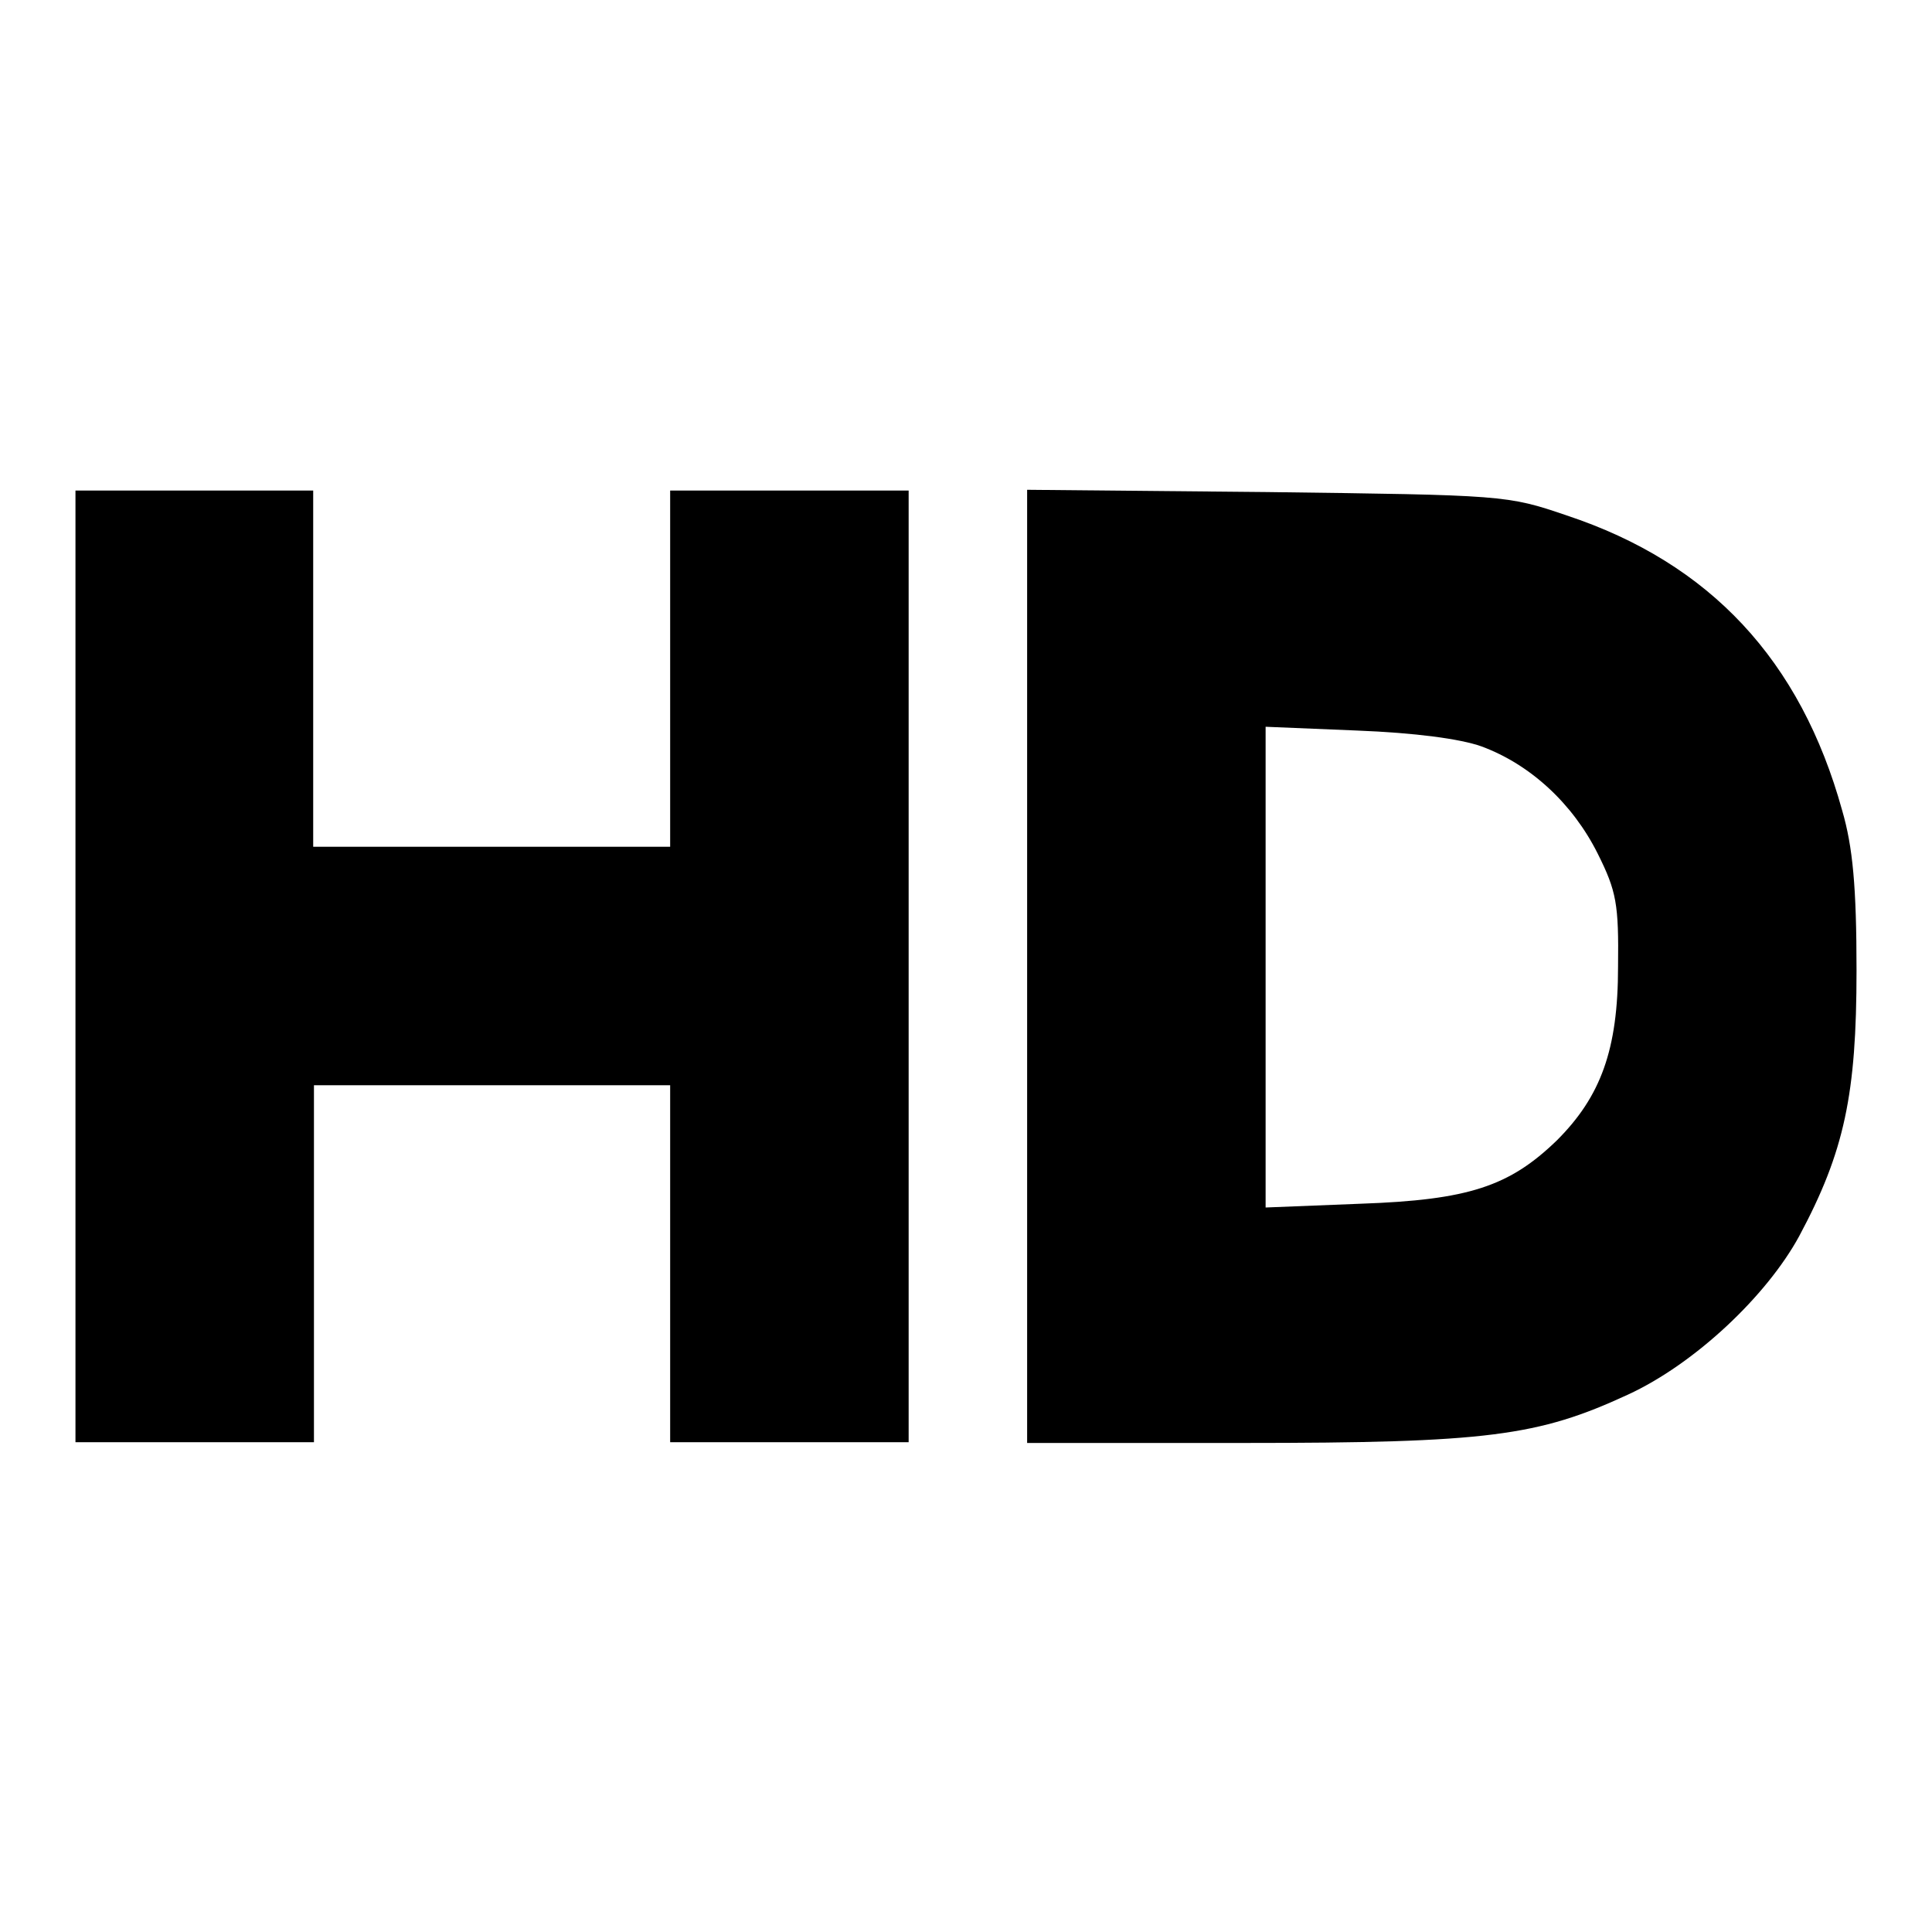
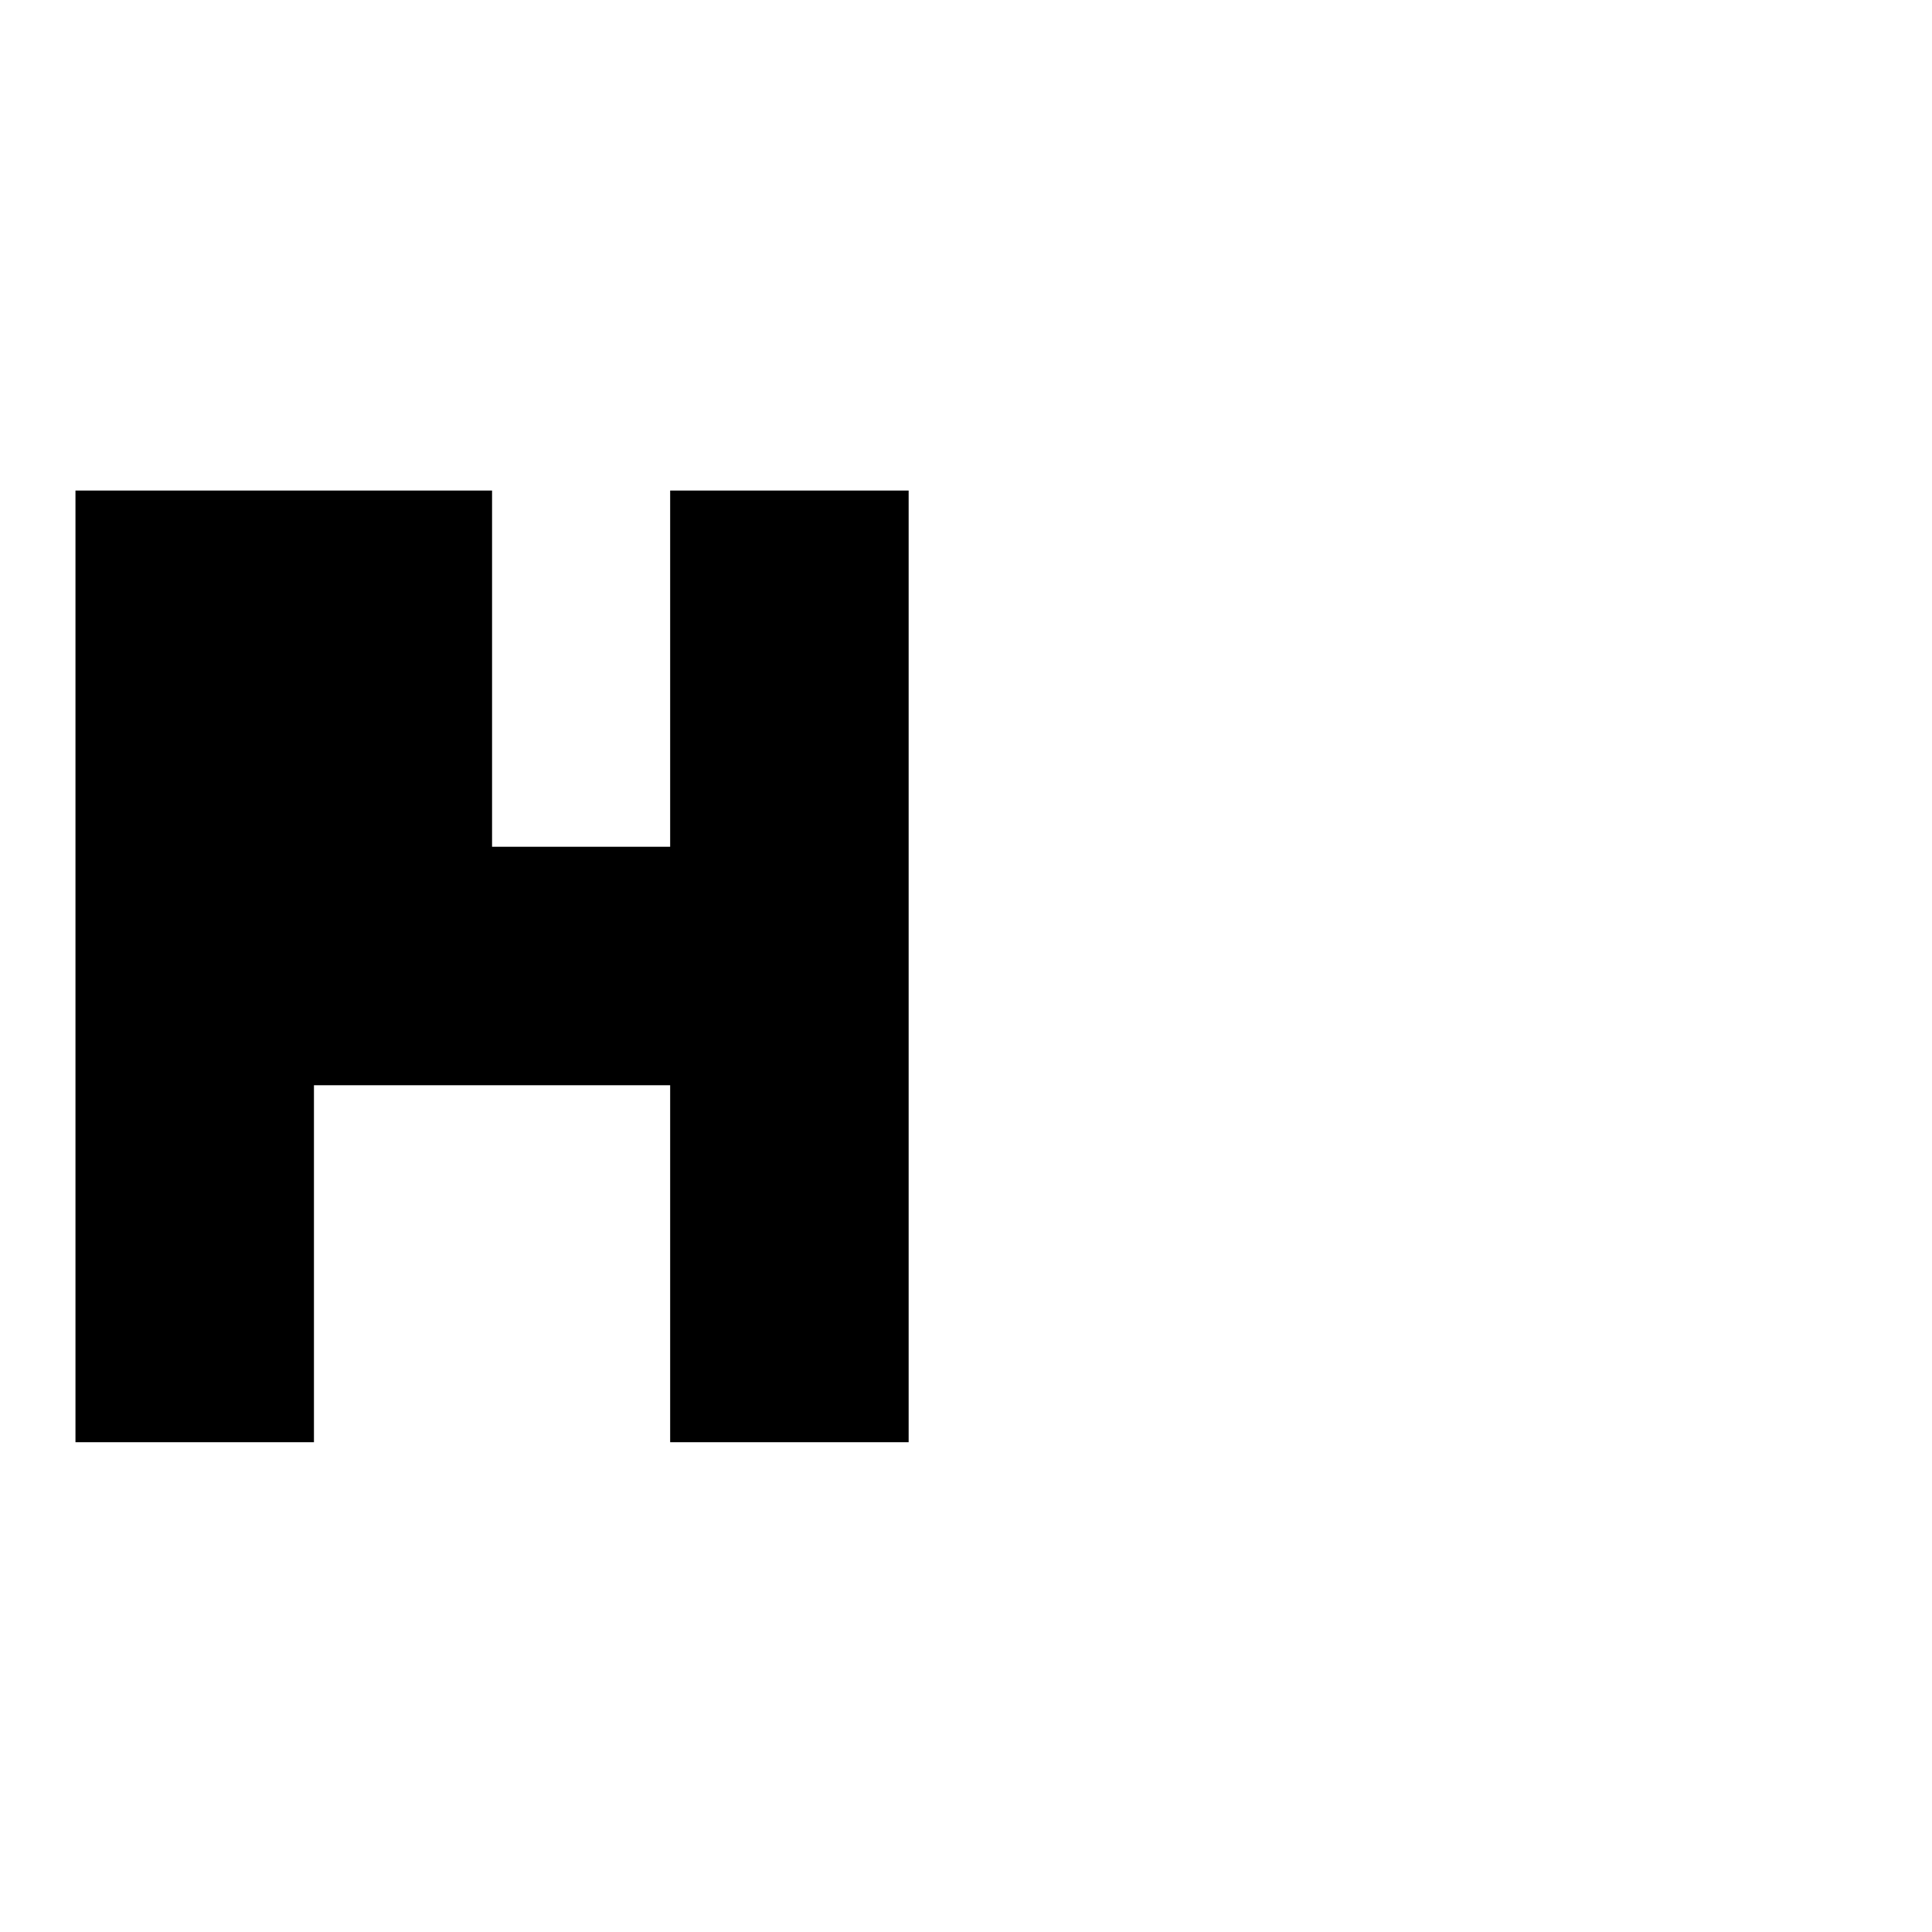
<svg xmlns="http://www.w3.org/2000/svg" version="1.1" x="0px" y="0px" viewBox="0 0 256 256" enable-background="new 0 0 256 256" xml:space="preserve">
  <g>
    <g>
      <g>
-         <path fill="#000000" d="M10,128v63.1h15.8h15.8v-23.7v-23.6h23.6h23.6v23.6v23.7h15.8h15.8V128V65h-15.8H88.8v23.6v23.6H65.2H41.5V88.6V65H25.8H10V128z" />
-         <path fill="#000000" d="M136.1,128v63.2h28.6c32.4,0,39.1-0.9,51-6.4c8.9-4.1,18.4-13.1,22.7-21c6-11.2,7.6-18.8,7.6-35.2c0-11.1-0.5-16.4-1.9-21.2c-5.5-19.9-17.5-32.8-36.5-39.1c-7.9-2.7-8.3-2.7-39.7-3.1l-31.8-0.3L136.1,128L136.1,128z M196.3,98.9c6.5,2.4,12.1,7.6,15.4,14.2c2.5,5,2.8,6.7,2.7,15c0,11-2.3,17.2-8.1,23c-6.3,6.1-11.7,7.9-26,8.4l-12.6,0.5V128V96.3l12.1,0.5C187.5,97.1,193.5,97.9,196.3,98.9z" />
+         <path fill="#000000" d="M10,128v63.1h15.8h15.8v-23.7v-23.6h23.6h23.6v23.6v23.7h15.8h15.8V128V65h-15.8H88.8v23.6v23.6H65.2V88.6V65H25.8H10V128z" />
      </g>
    </g>
  </g>
</svg>